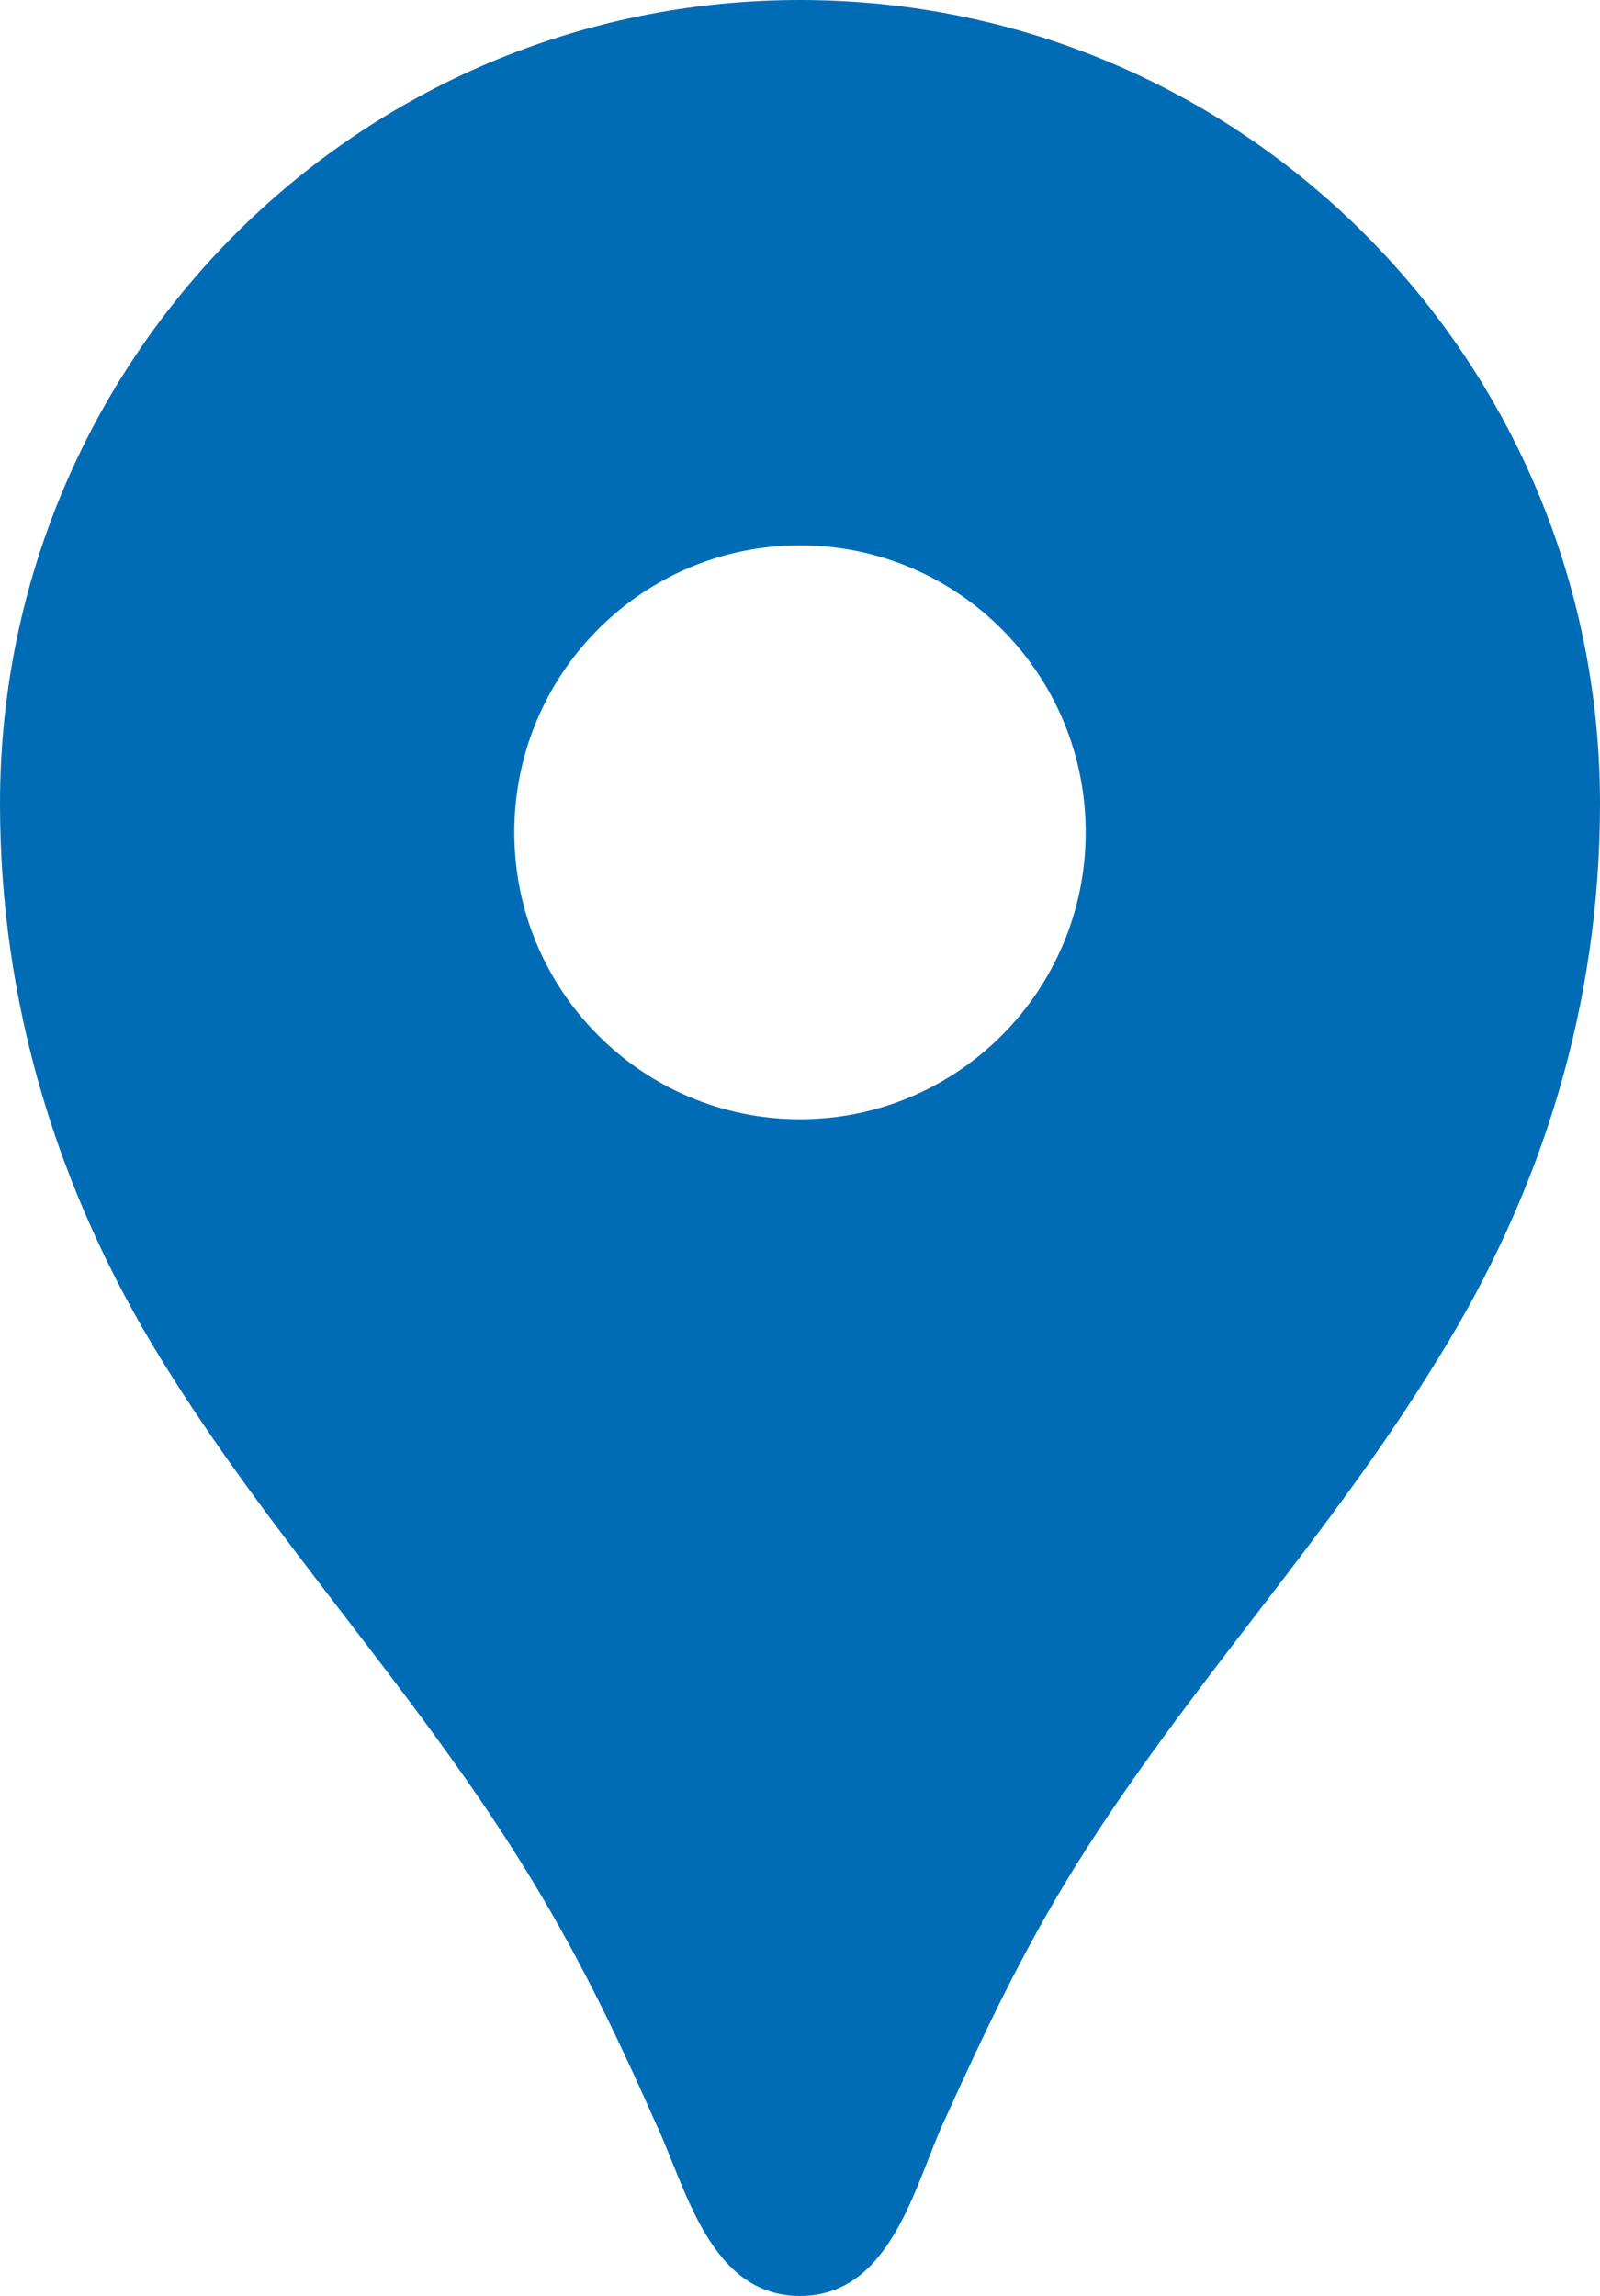
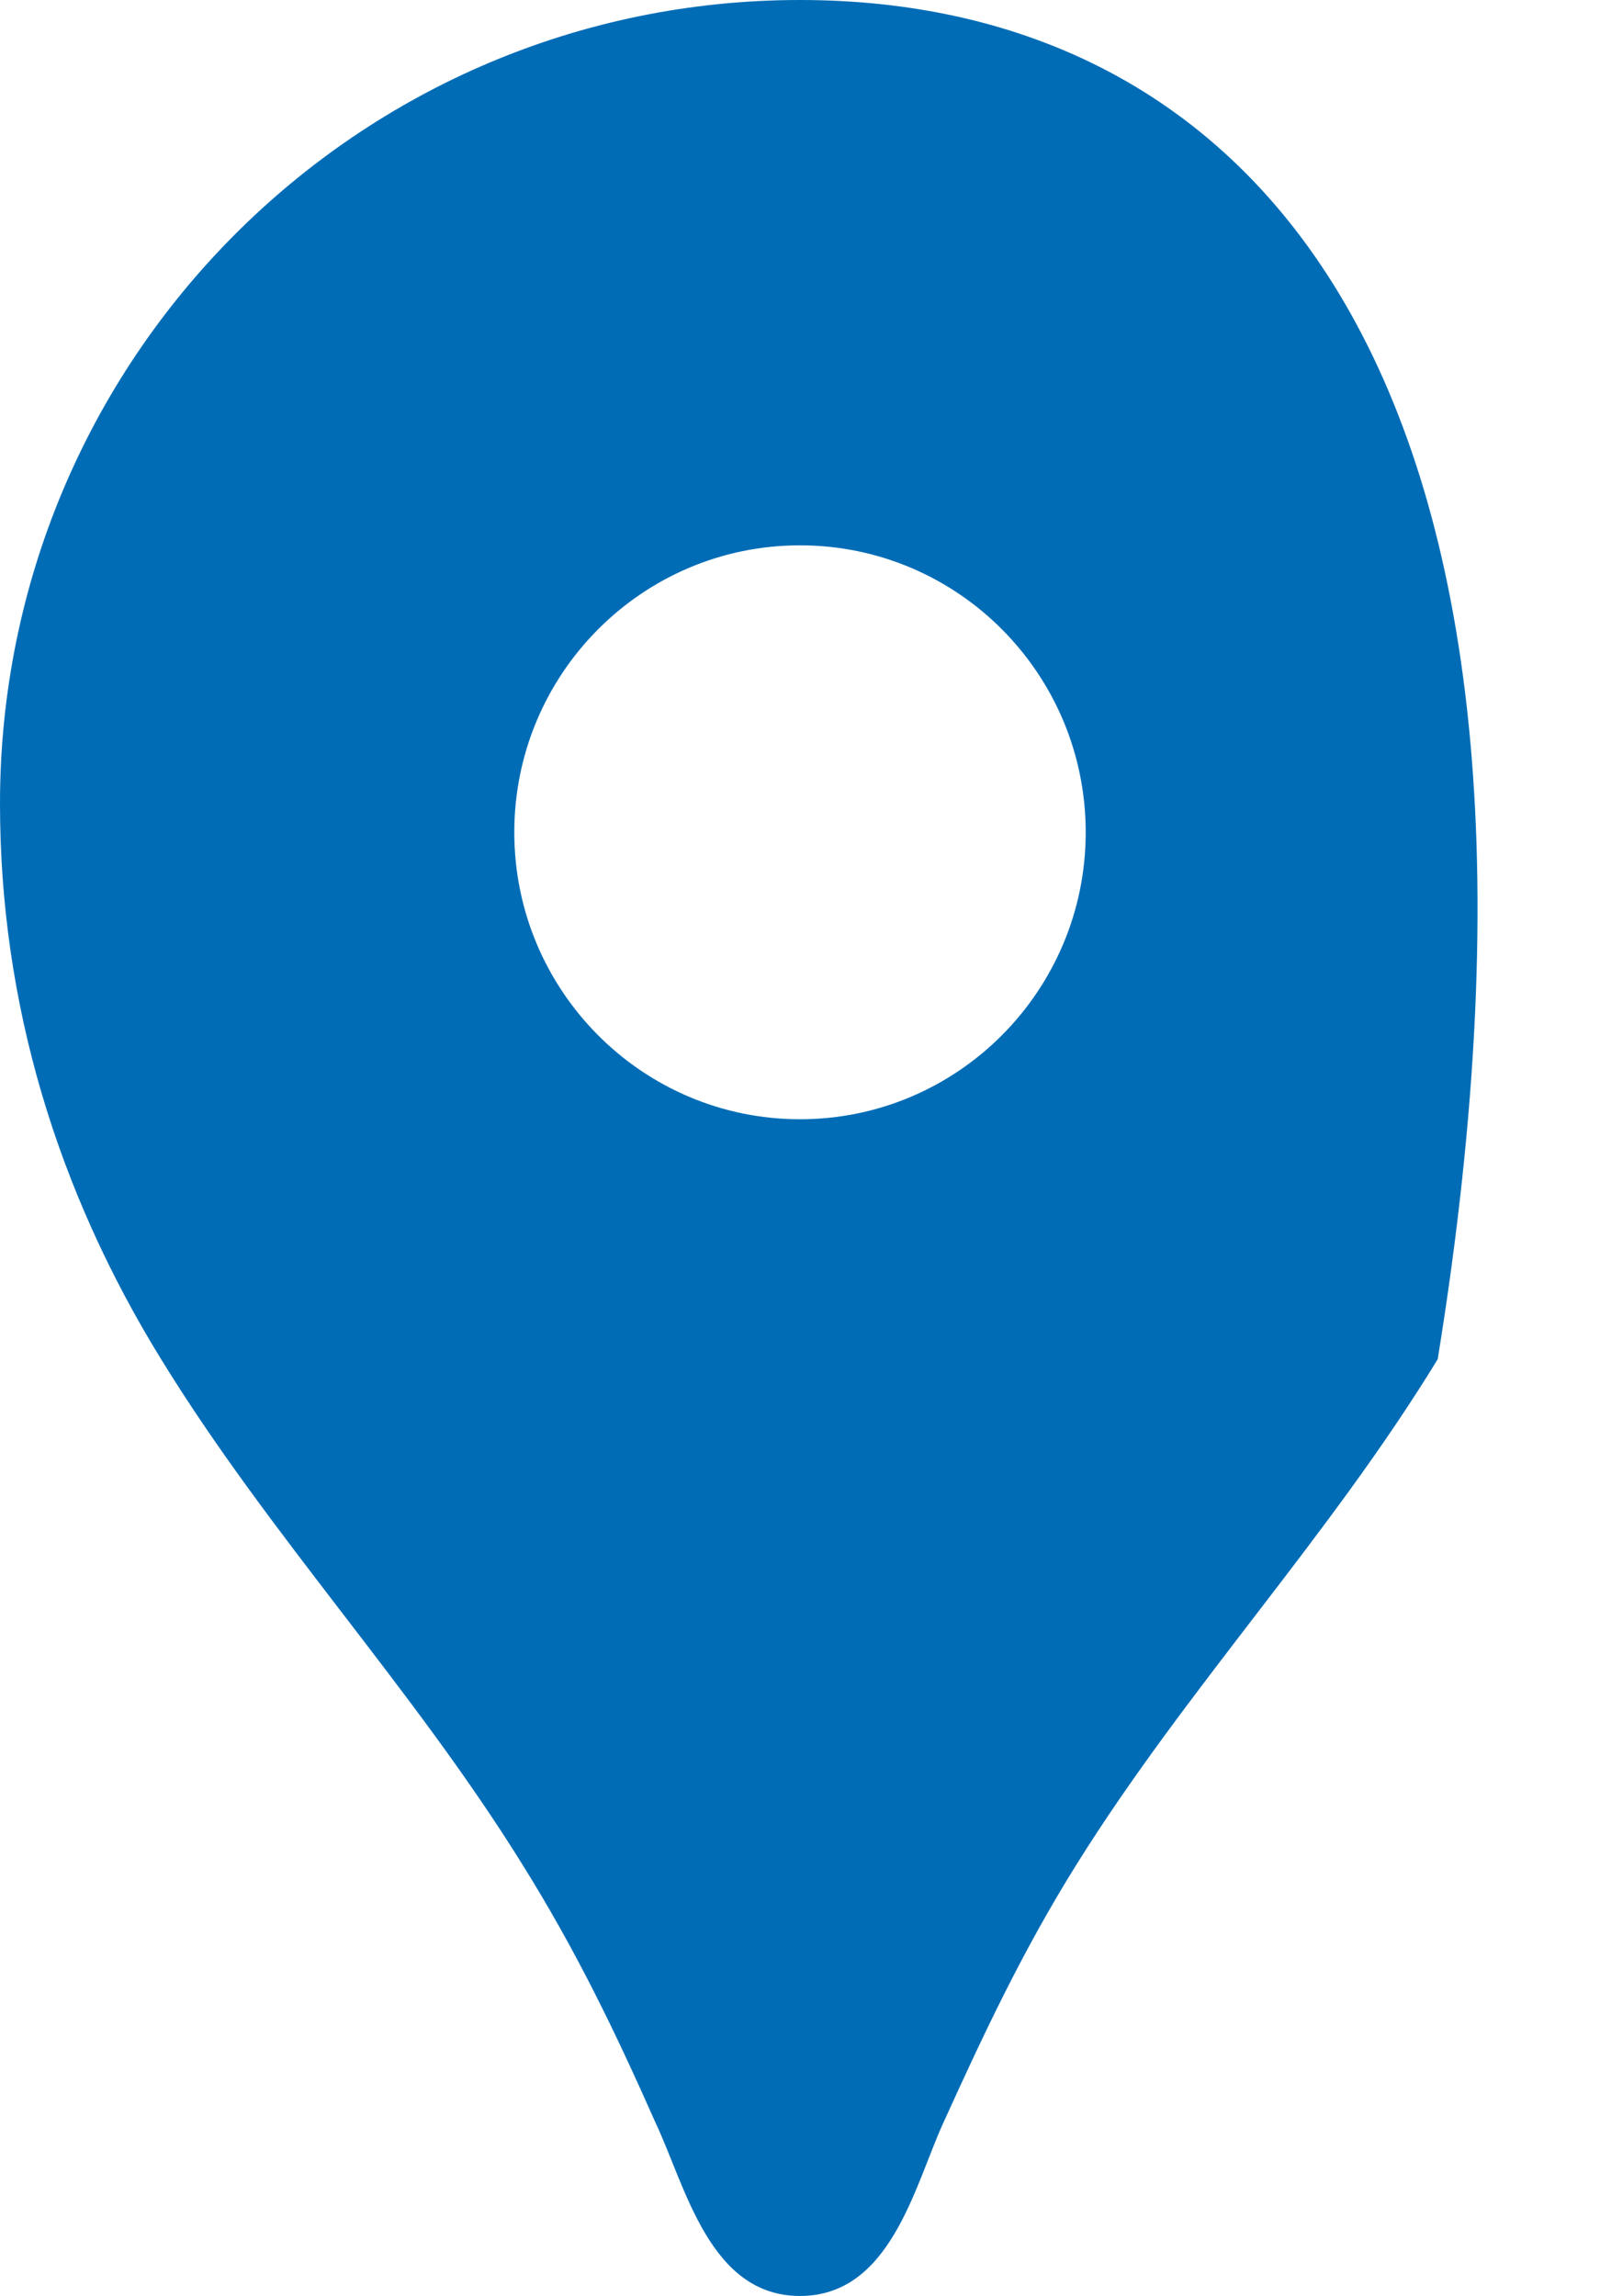
<svg xmlns="http://www.w3.org/2000/svg" width="23" height="33" viewBox="0 0 23 33" fill="none">
-   <path d="M11.5 0C5.142 0 0 5.165 0 11.55C0 14.421 0.821 17.11 2.316 19.536C3.877 22.077 5.931 24.255 7.508 26.796C8.28 28.034 8.839 29.189 9.43 30.525C9.857 31.433 10.202 33 11.5 33C12.798 33 13.143 31.433 13.554 30.525C14.161 29.189 14.704 28.034 15.476 26.796C17.053 24.271 19.106 22.093 20.667 19.536C22.179 17.11 23 14.421 23 11.55C23 5.165 17.858 0 11.5 0ZM11.5 16.087C9.233 16.087 7.393 14.239 7.393 11.963C7.393 9.685 9.233 7.838 11.5 7.838C13.767 7.838 15.607 9.685 15.607 11.963C15.607 14.239 13.767 16.087 11.5 16.087Z" fill="#006CB6" />
+   <path d="M11.5 0C5.142 0 0 5.165 0 11.55C0 14.421 0.821 17.11 2.316 19.536C3.877 22.077 5.931 24.255 7.508 26.796C8.28 28.034 8.839 29.189 9.43 30.525C9.857 31.433 10.202 33 11.5 33C12.798 33 13.143 31.433 13.554 30.525C14.161 29.189 14.704 28.034 15.476 26.796C17.053 24.271 19.106 22.093 20.667 19.536C23 5.165 17.858 0 11.5 0ZM11.5 16.087C9.233 16.087 7.393 14.239 7.393 11.963C7.393 9.685 9.233 7.838 11.5 7.838C13.767 7.838 15.607 9.685 15.607 11.963C15.607 14.239 13.767 16.087 11.5 16.087Z" fill="#006CB6" />
</svg>